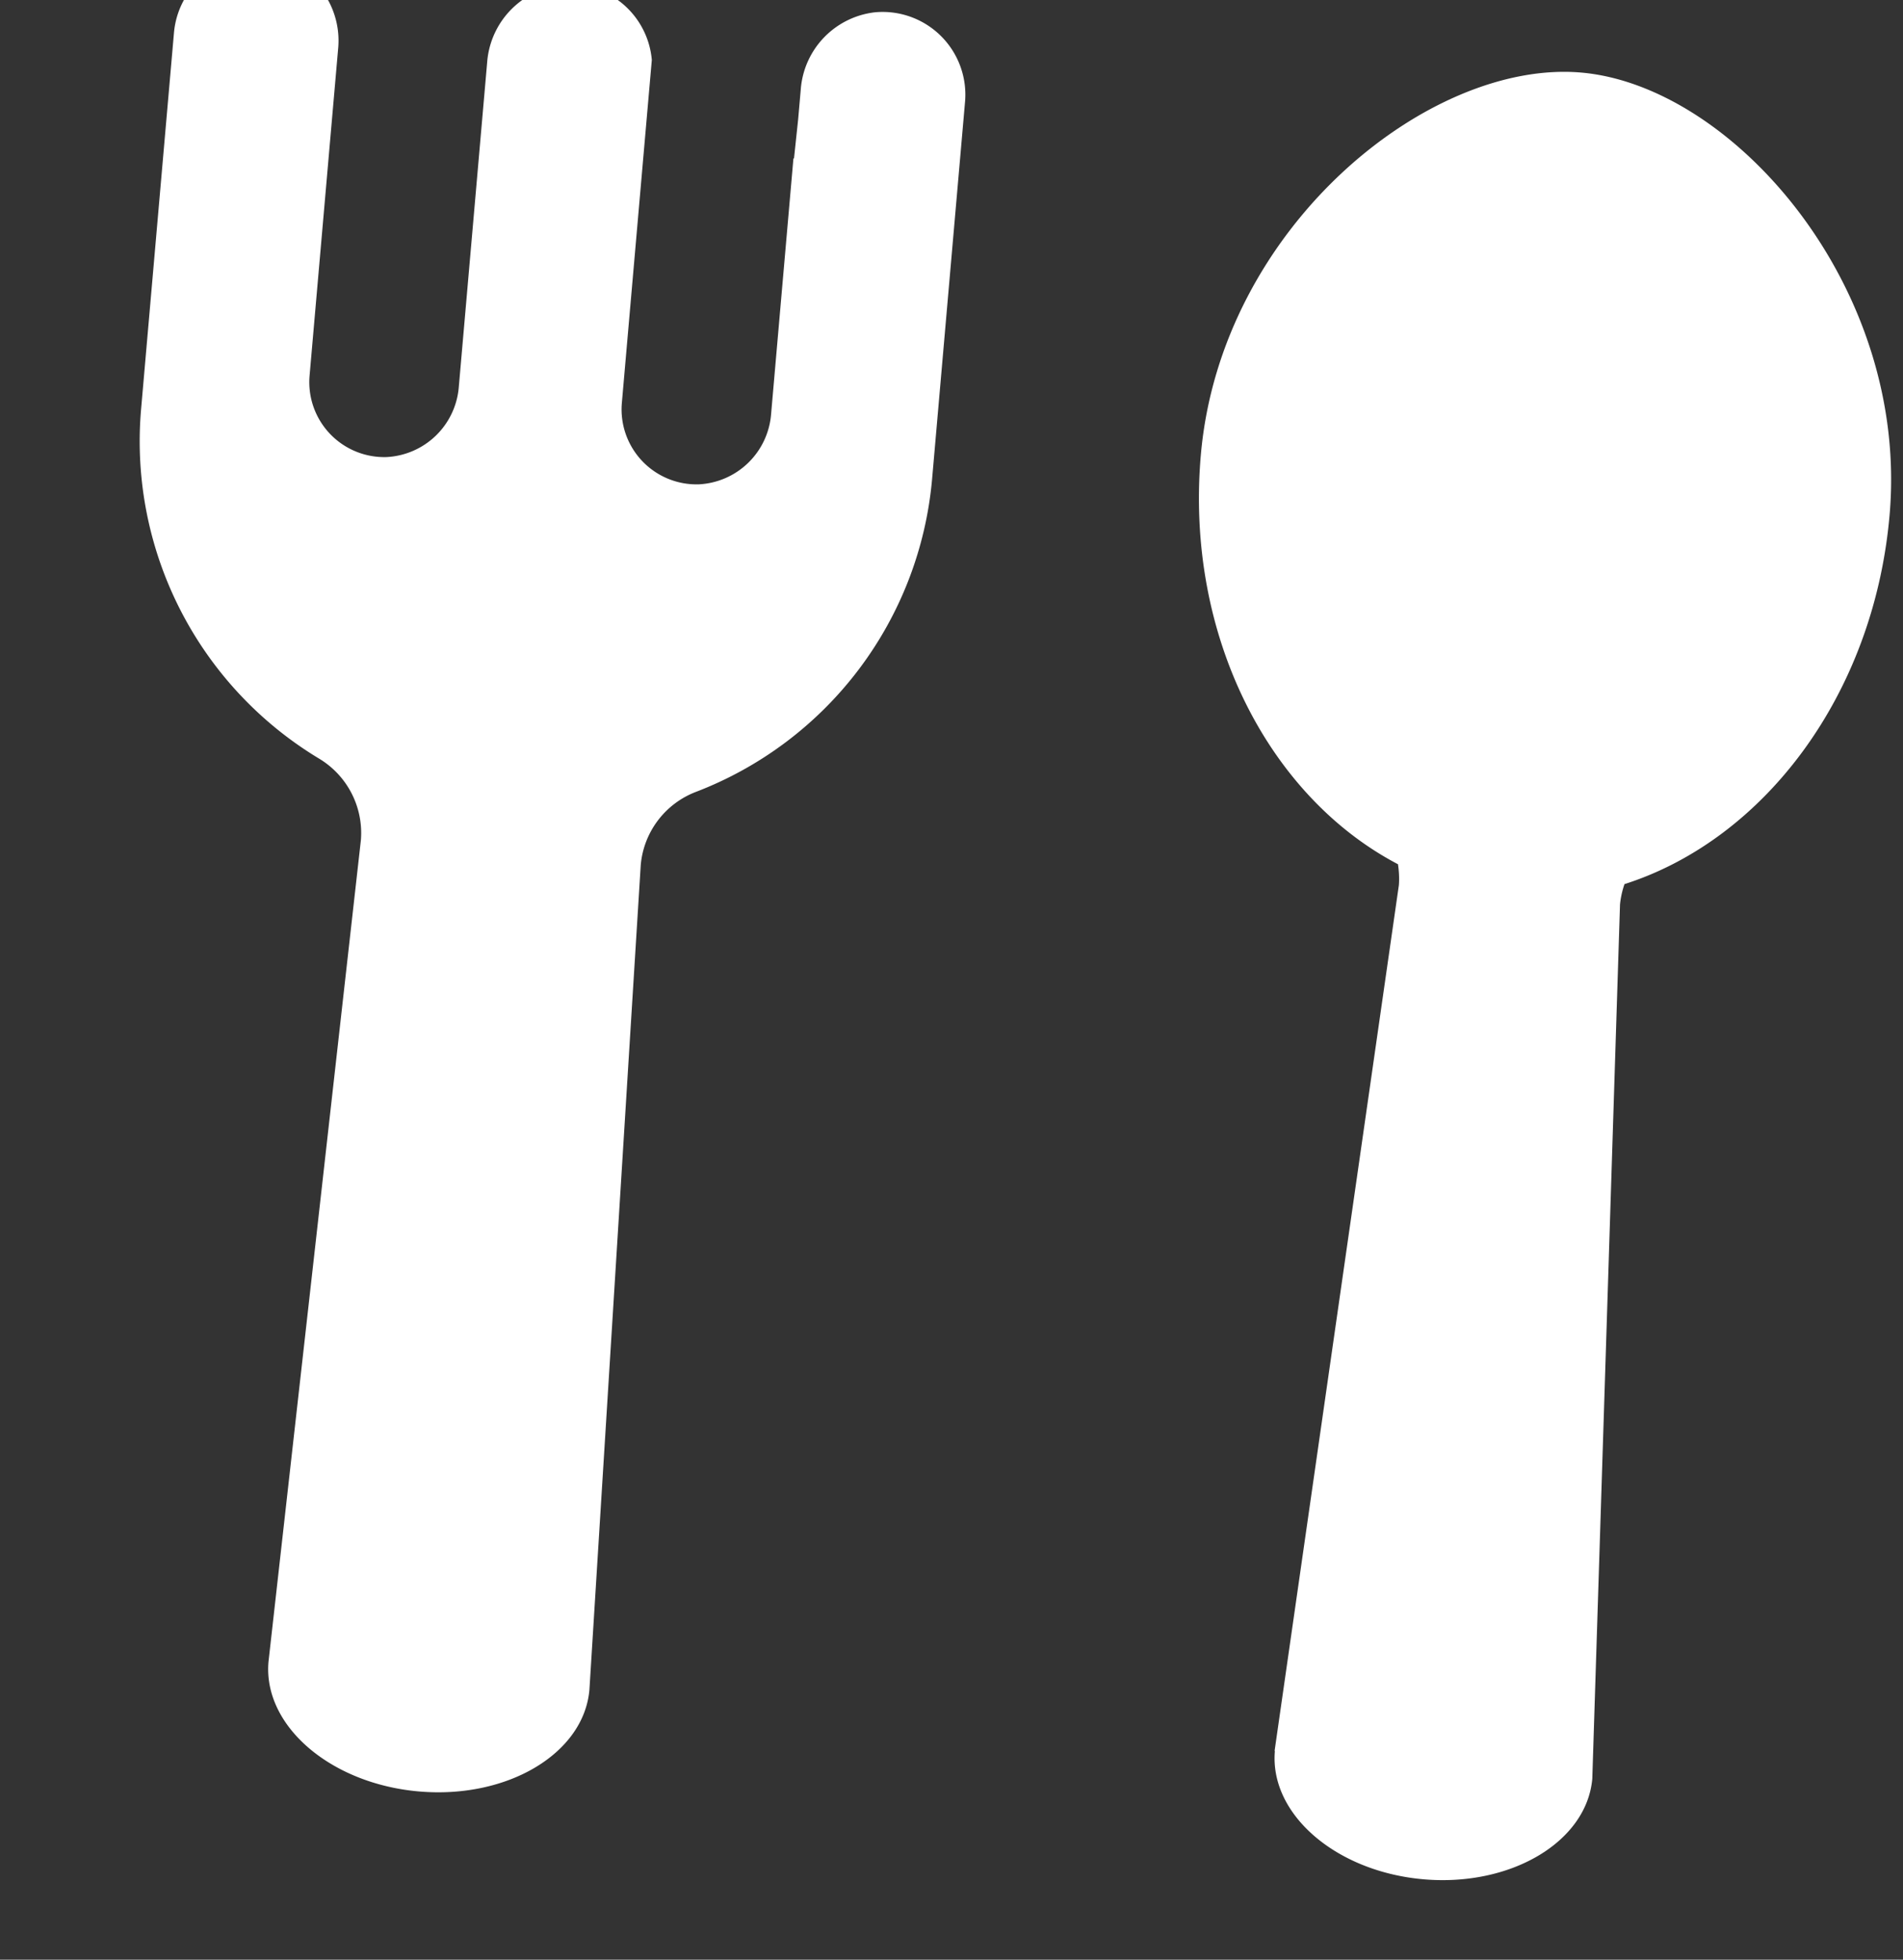
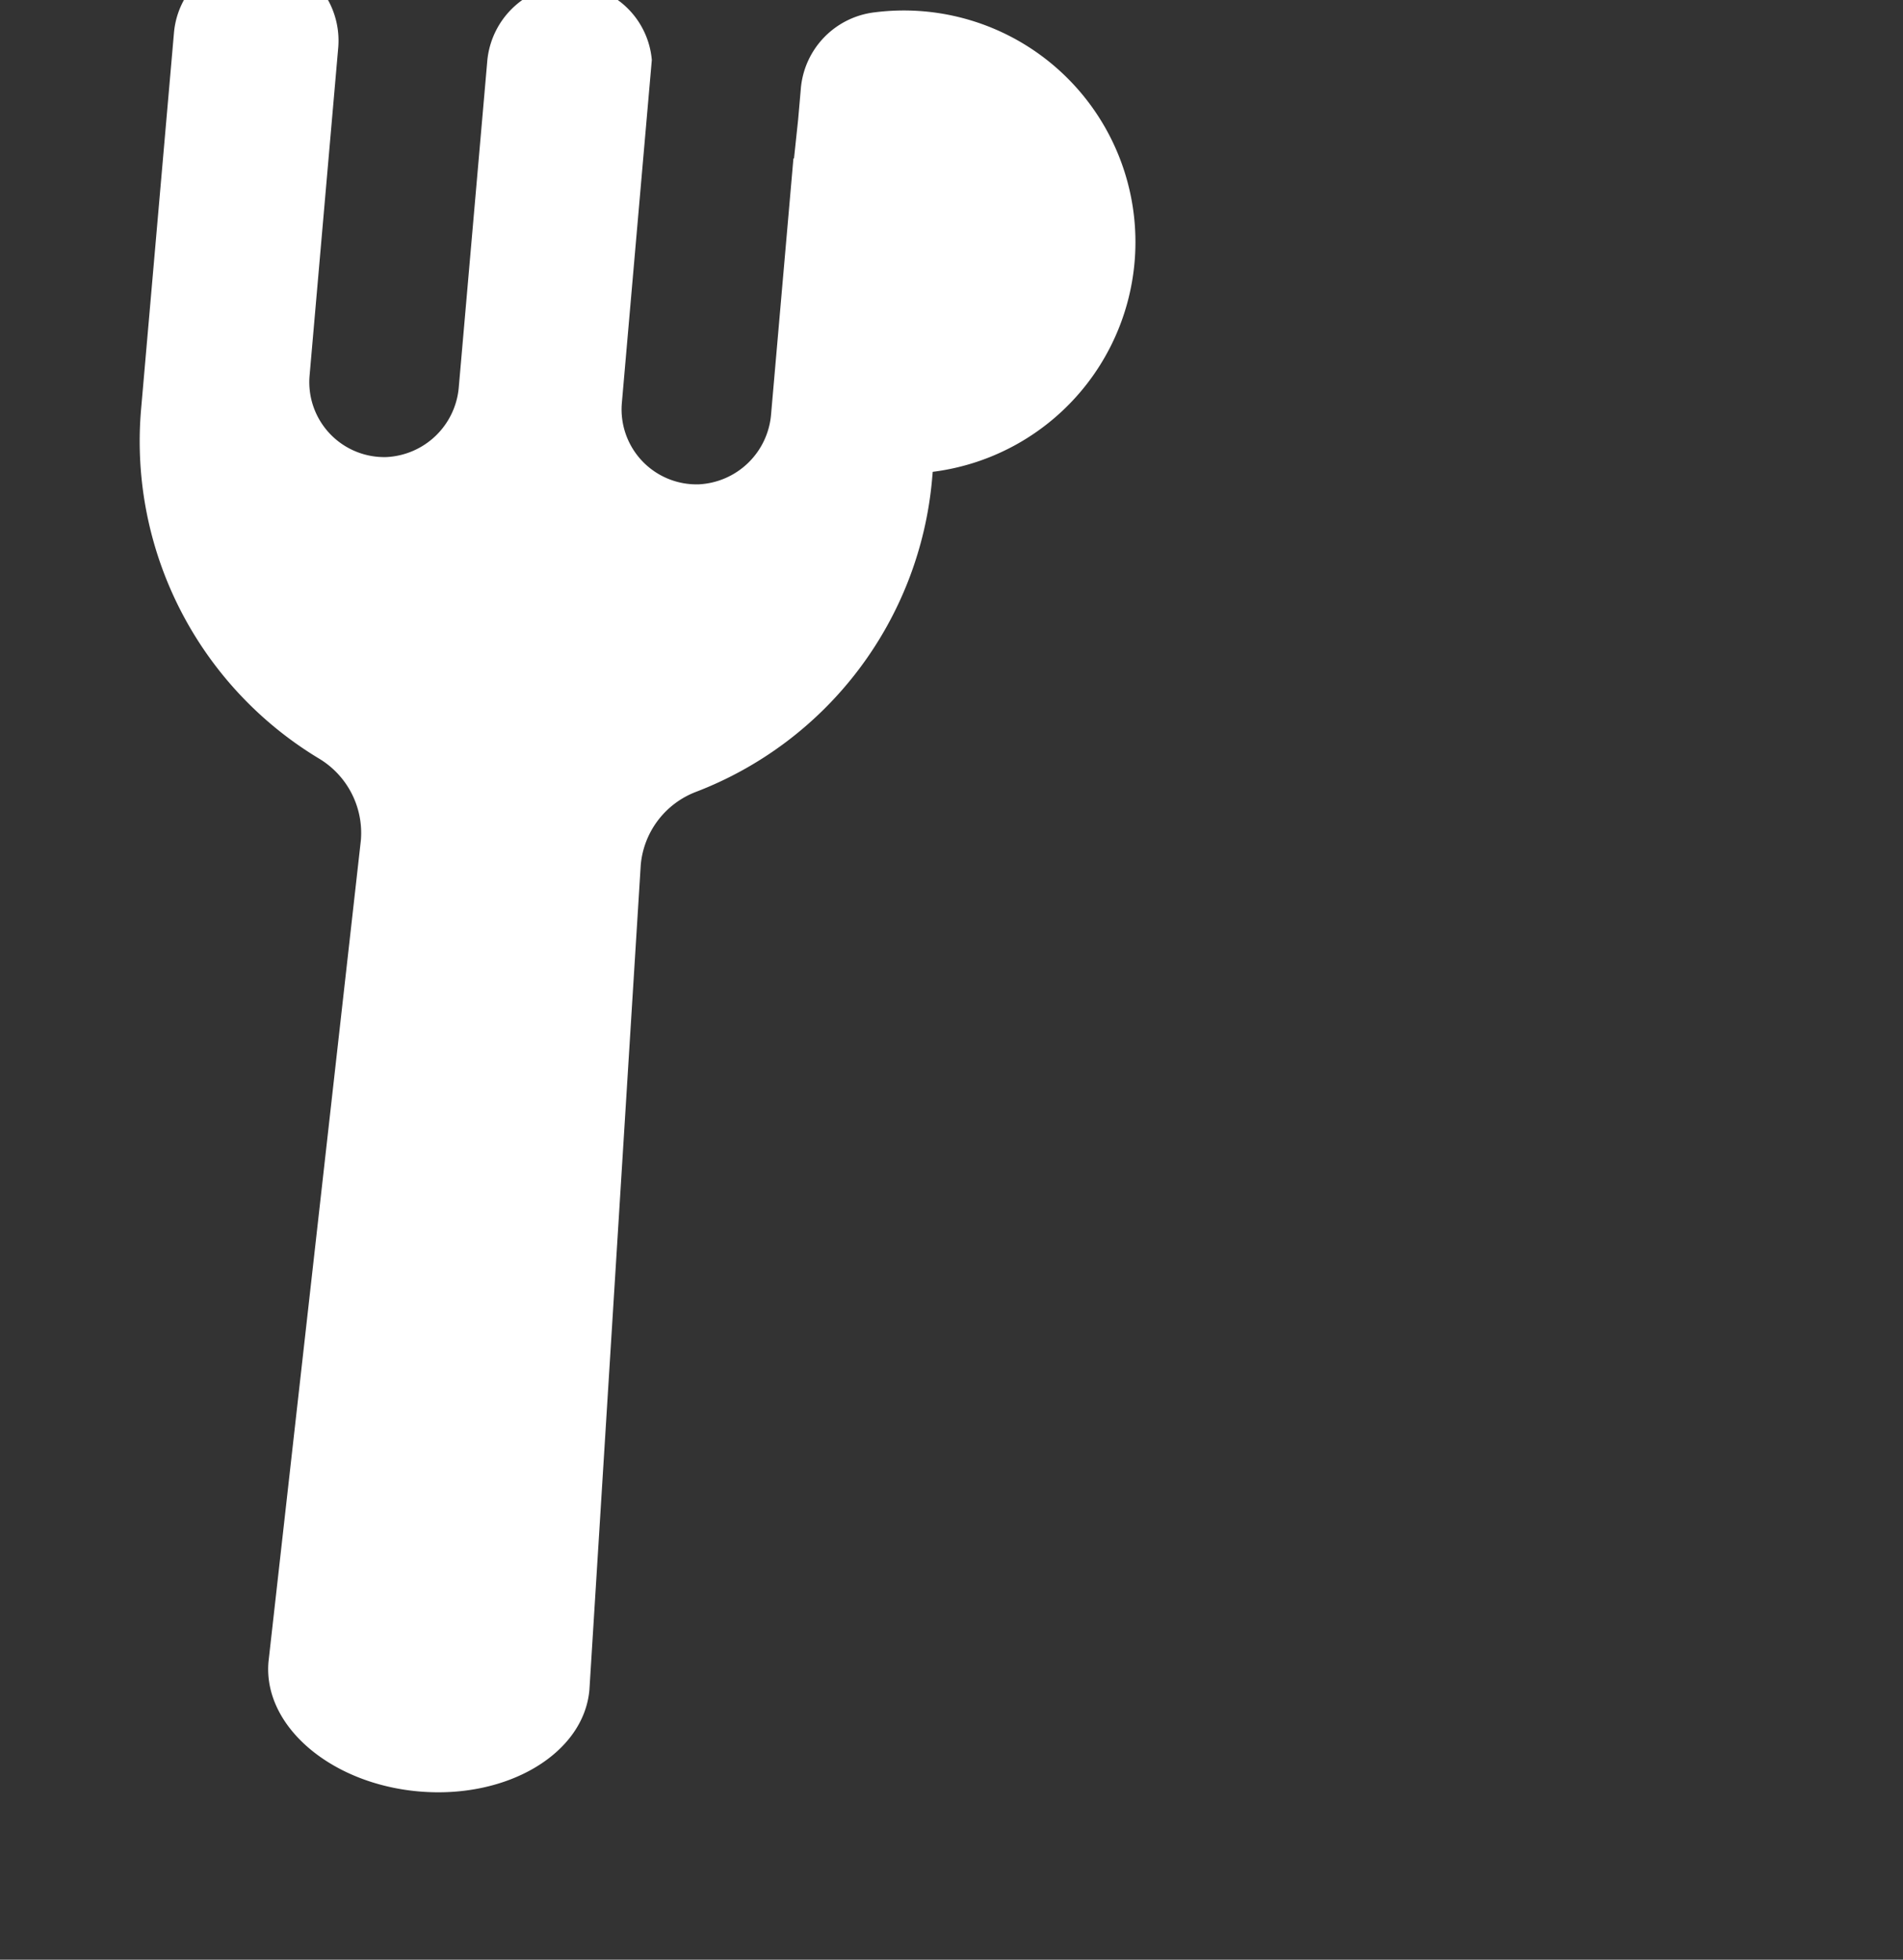
<svg xmlns="http://www.w3.org/2000/svg" width="39.452" height="40.629" viewBox="0 0 39.452 40.629">
  <rect x="0" y="0" width="39.452" height="40.629" fill="#333333" stroke="none" />
  <g id="グループ_1795" data-name="グループ 1795" transform="matrix(0.996, 0.087, -0.087, 0.996, -700.509, -4496.45)">
    <g id="フォークとスプーンのアイコン素材_1_1_" data-name="フォークとスプーンのアイコン素材 1 (1)" transform="translate(1093 4418)">
-       <path id="パス_11217" data-name="パス 11217" d="M29.744.03A1.741,1.741,0,0,0,28.35,1.757v.629l-.015.806V3.2l-.012-.007V8.513A1.583,1.583,0,0,1,26.953,10.1,1.555,1.555,0,0,1,25.22,8.56V1.417h0A1.716,1.716,0,0,0,23.446,0a1.746,1.746,0,0,0-1.623,1.761V8.514A1.583,1.583,0,0,1,20.454,10.1,1.555,1.555,0,0,1,18.72,8.56v-6.8A1.741,1.741,0,0,0,17.327.03,1.716,1.716,0,0,0,15.3,1.712v7.7c0,.018,0,.036,0,.054,0,.035,0,.072,0,.107a7.682,7.682,0,0,0,4.3,6.874,1.8,1.8,0,0,1,1.018,1.615L20.192,35.2a0,0,0,0,0,0,0c0,1.33,1.5,2.407,3.34,2.407s3.34-1.078,3.34-2.407a0,0,0,0,0,0,0l-.428-17.132a1.791,1.791,0,0,1,1.006-1.609,7.671,7.671,0,0,0,4.316-6.879c0-.035,0-.072,0-.107,0-.018,0-.035,0-.054v-7.7A1.716,1.716,0,0,0,29.744.03Z" transform="translate(-15.297 -0.001)" fill="#fff" />
+       <path id="パス_11217" data-name="パス 11217" d="M29.744.03A1.741,1.741,0,0,0,28.35,1.757v.629l-.015.806V3.2l-.012-.007V8.513A1.583,1.583,0,0,1,26.953,10.1,1.555,1.555,0,0,1,25.22,8.56V1.417h0A1.716,1.716,0,0,0,23.446,0a1.746,1.746,0,0,0-1.623,1.761V8.514A1.583,1.583,0,0,1,20.454,10.1,1.555,1.555,0,0,1,18.72,8.56v-6.8A1.741,1.741,0,0,0,17.327.03,1.716,1.716,0,0,0,15.3,1.712v7.7c0,.018,0,.036,0,.054,0,.035,0,.072,0,.107a7.682,7.682,0,0,0,4.3,6.874,1.8,1.8,0,0,1,1.018,1.615L20.192,35.2a0,0,0,0,0,0,0c0,1.33,1.5,2.407,3.34,2.407s3.34-1.078,3.34-2.407a0,0,0,0,0,0,0l-.428-17.132a1.791,1.791,0,0,1,1.006-1.609,7.671,7.671,0,0,0,4.316-6.879c0-.035,0-.072,0-.107,0-.018,0-.035,0-.054A1.716,1.716,0,0,0,29.744.03Z" transform="translate(-15.297 -0.001)" fill="#fff" />
    </g>
    <g id="フォークとスプーンのアイコン素材_1_1_2" data-name="フォークとスプーンのアイコン素材 1 (1)" transform="translate(1114.976 4418)">
-       <path id="パス_11218" data-name="パス 11218" d="M315.853,8.585c0-4.742-4-8.585-7.168-8.585s-7.168,3.844-7.168,8.585c0,3.751,2.012,6.931,4.811,8.1.015.062.027.126.037.191l.005.039a1.6,1.6,0,0,1,.014.2l-1.005,18.11h.006c0,1.314,1.476,2.383,3.3,2.383s3.307-1.07,3.307-2.383l-1.005-18.11a1.841,1.841,0,0,1,.056-.428C313.841,15.517,315.853,12.336,315.853,8.585Z" transform="translate(-301.516)" fill="#fff" />
-     </g>
+       </g>
  </g>
</svg>